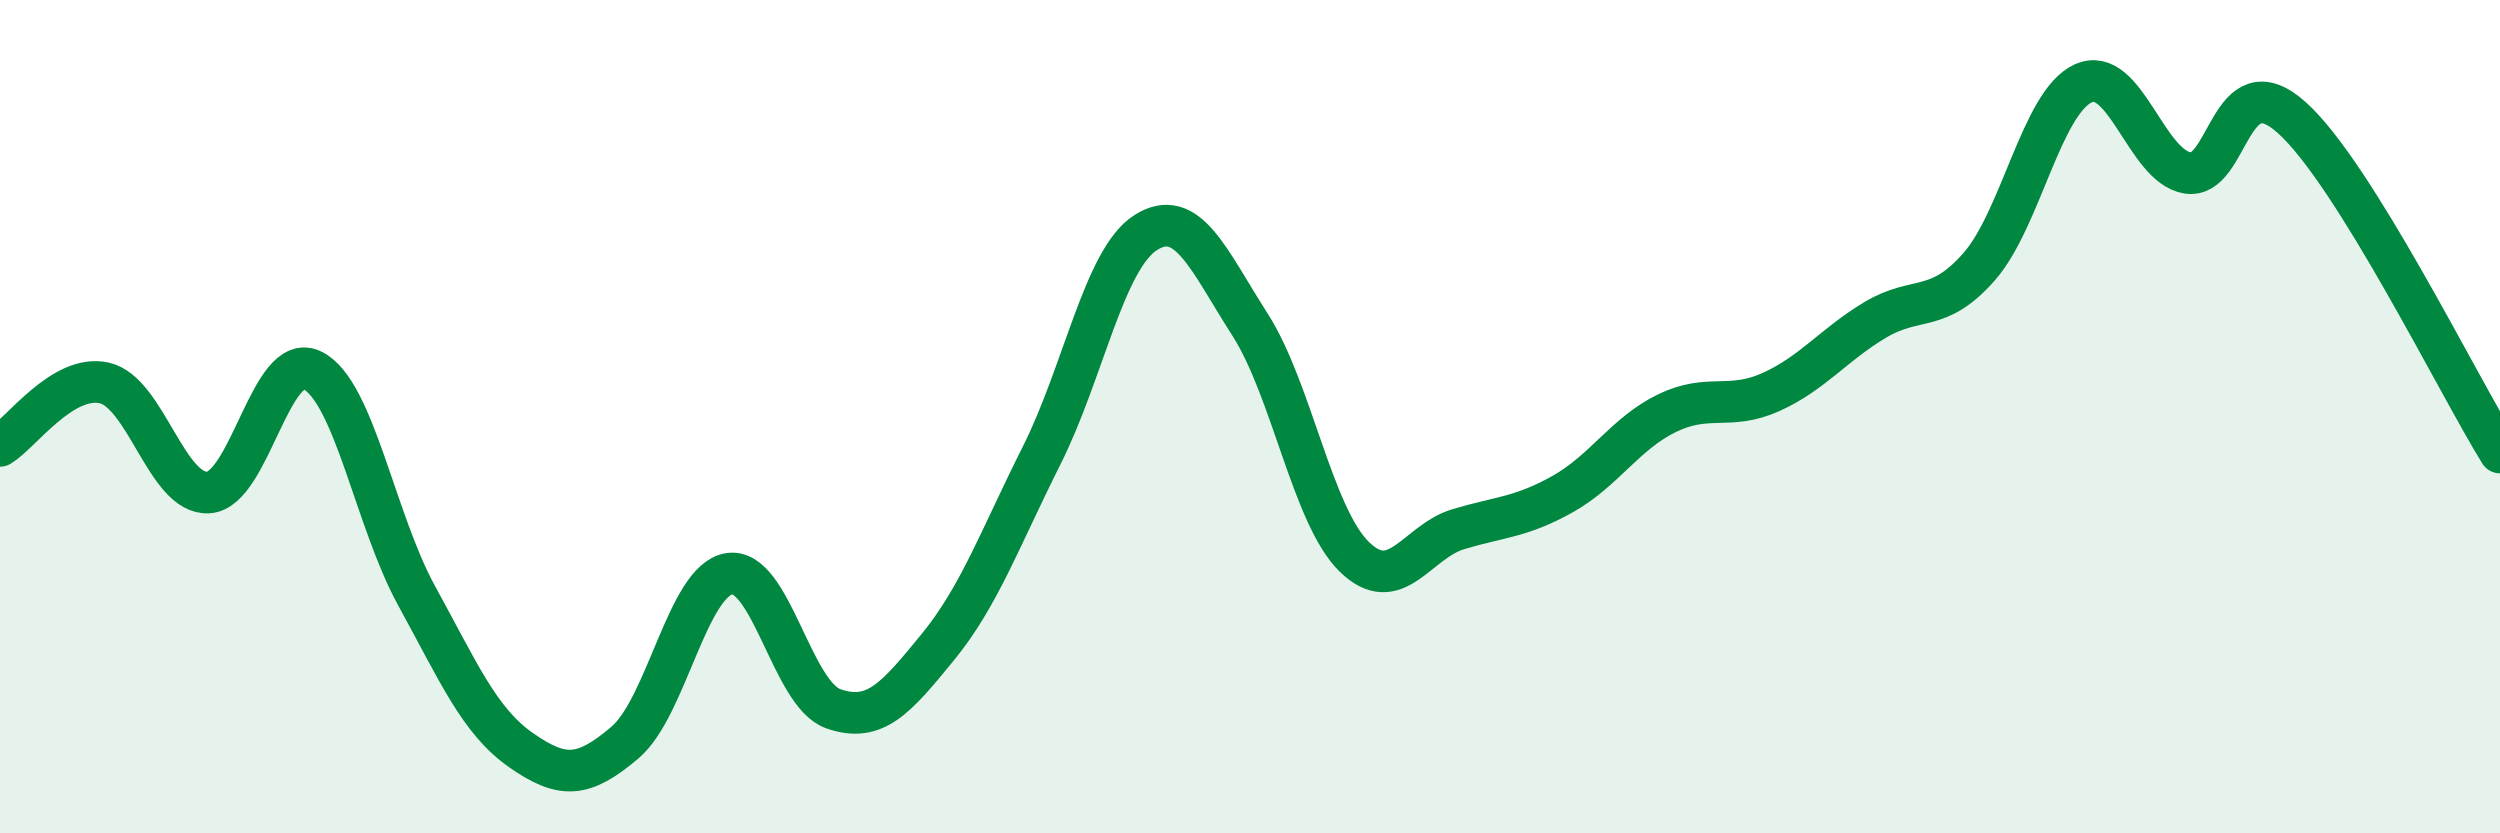
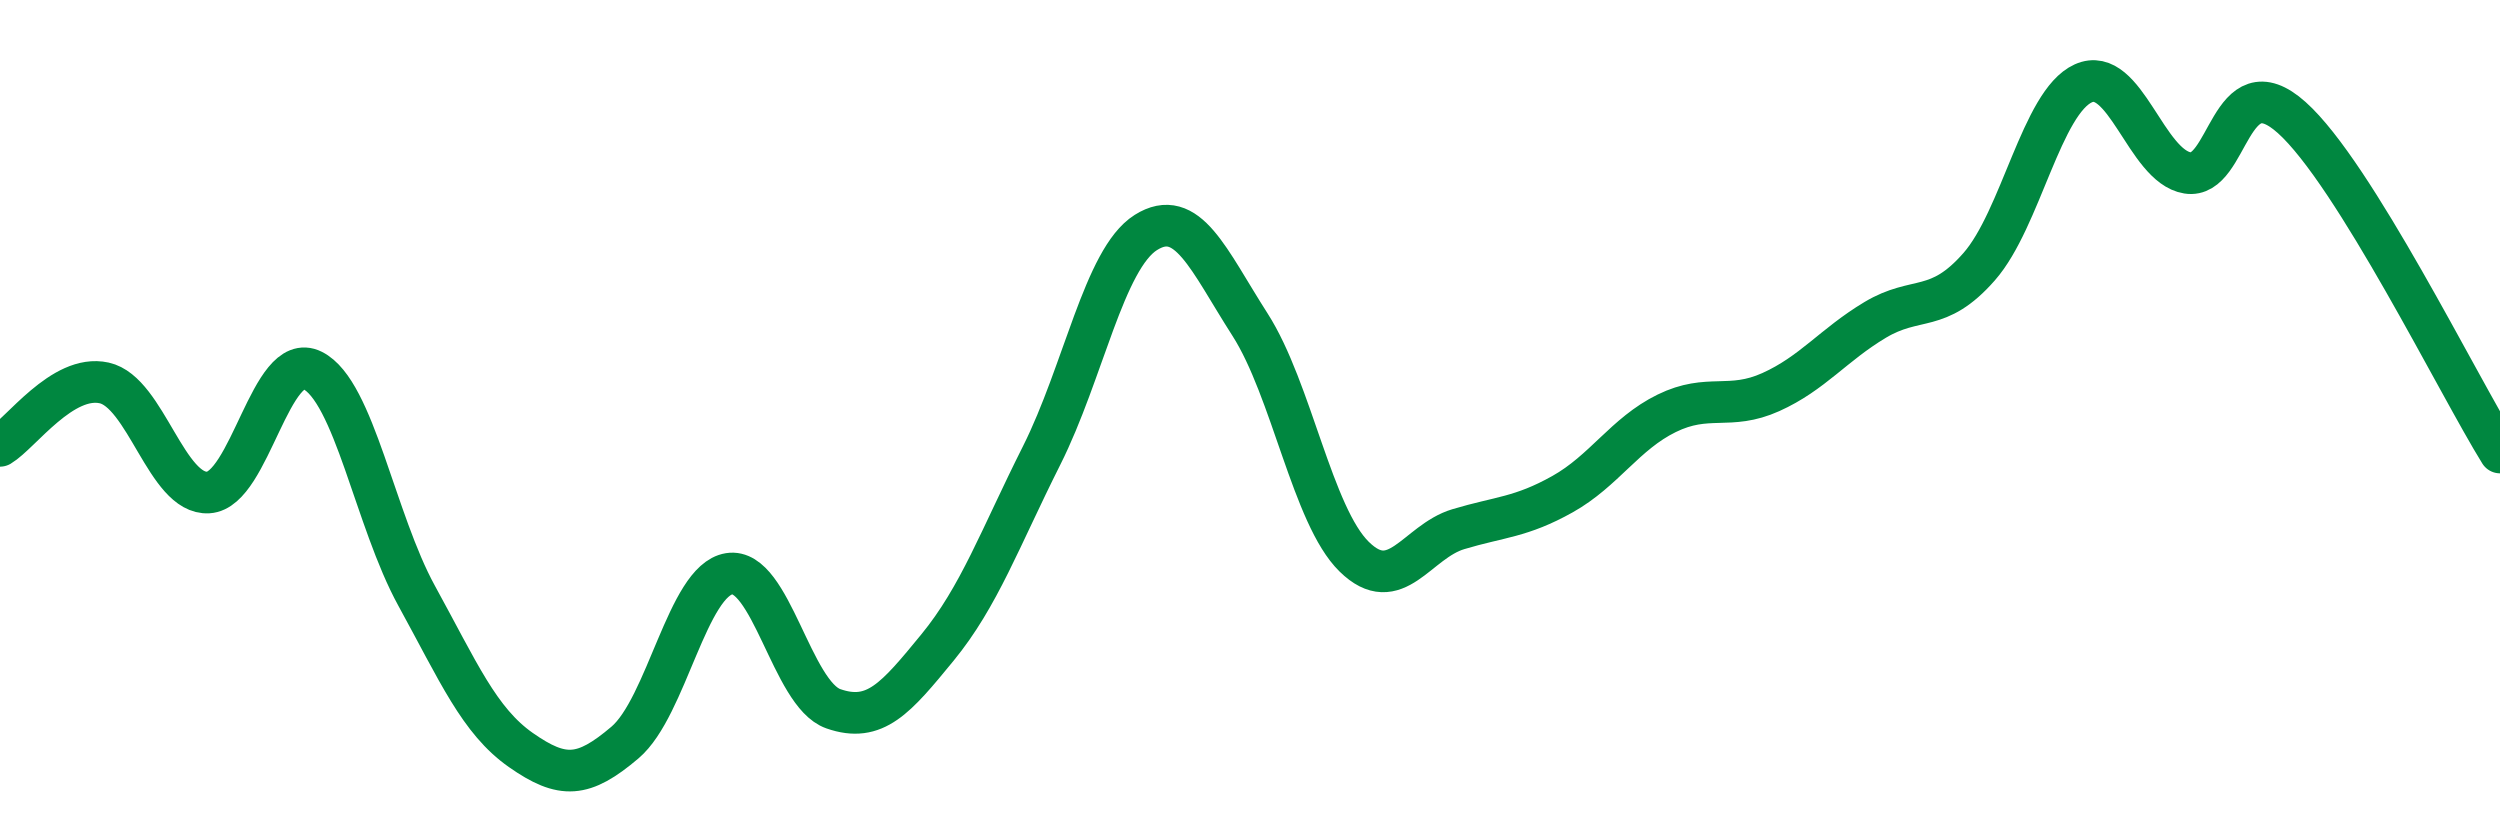
<svg xmlns="http://www.w3.org/2000/svg" width="60" height="20" viewBox="0 0 60 20">
-   <path d="M 0,10.7 C 0.5,10.4 1.5,8.97 2.5,9.19 C 3.5,9.41 4,11.88 5,11.82 C 6,11.76 6.5,8.39 7.5,8.89 C 8.5,9.39 9,12.48 10,14.3 C 11,16.12 11.5,17.3 12.5,18 C 13.5,18.7 14,18.67 15,17.82 C 16,16.97 16.5,13.93 17.5,13.77 C 18.5,13.61 19,16.66 20,17.01 C 21,17.36 21.5,16.76 22.5,15.54 C 23.5,14.32 24,12.92 25,10.93 C 26,8.94 26.5,6.21 27.5,5.58 C 28.5,4.95 29,6.23 30,7.79 C 31,9.35 31.5,12.38 32.5,13.36 C 33.5,14.34 34,13 35,12.7 C 36,12.4 36.5,12.42 37.5,11.86 C 38.5,11.3 39,10.41 40,9.92 C 41,9.43 41.5,9.86 42.5,9.41 C 43.5,8.96 44,8.28 45,7.68 C 46,7.08 46.5,7.54 47.5,6.4 C 48.5,5.26 49,2.45 50,2 C 51,1.55 51.5,3.99 52.5,4.15 C 53.5,4.31 53.5,1.48 55,2.82 C 56.5,4.16 59,9.25 60,10.86L60 20L0 20Z" fill="#008740" opacity="0.1" stroke-linecap="round" stroke-linejoin="round" />
  <path d="M 0,10.7 C 0.5,10.4 1.5,8.97 2.5,9.19 C 3.5,9.41 4,11.88 5,11.82 C 6,11.76 6.5,8.39 7.5,8.89 C 8.5,9.39 9,12.48 10,14.3 C 11,16.12 11.5,17.3 12.5,18 C 13.5,18.7 14,18.67 15,17.82 C 16,16.97 16.5,13.93 17.5,13.77 C 18.5,13.61 19,16.66 20,17.01 C 21,17.36 21.5,16.76 22.5,15.54 C 23.5,14.32 24,12.92 25,10.93 C 26,8.94 26.5,6.21 27.5,5.58 C 28.5,4.95 29,6.23 30,7.79 C 31,9.35 31.5,12.38 32.5,13.36 C 33.5,14.34 34,13 35,12.7 C 36,12.4 36.5,12.42 37.5,11.86 C 38.5,11.3 39,10.41 40,9.92 C 41,9.43 41.5,9.86 42.5,9.41 C 43.5,8.96 44,8.28 45,7.68 C 46,7.08 46.5,7.54 47.5,6.4 C 48.5,5.26 49,2.45 50,2 C 51,1.55 51.5,3.99 52.5,4.15 C 53.5,4.31 53.5,1.48 55,2.82 C 56.5,4.16 59,9.25 60,10.86" stroke="#008740" stroke-width="1" fill="none" stroke-linecap="round" stroke-linejoin="round" />
</svg>